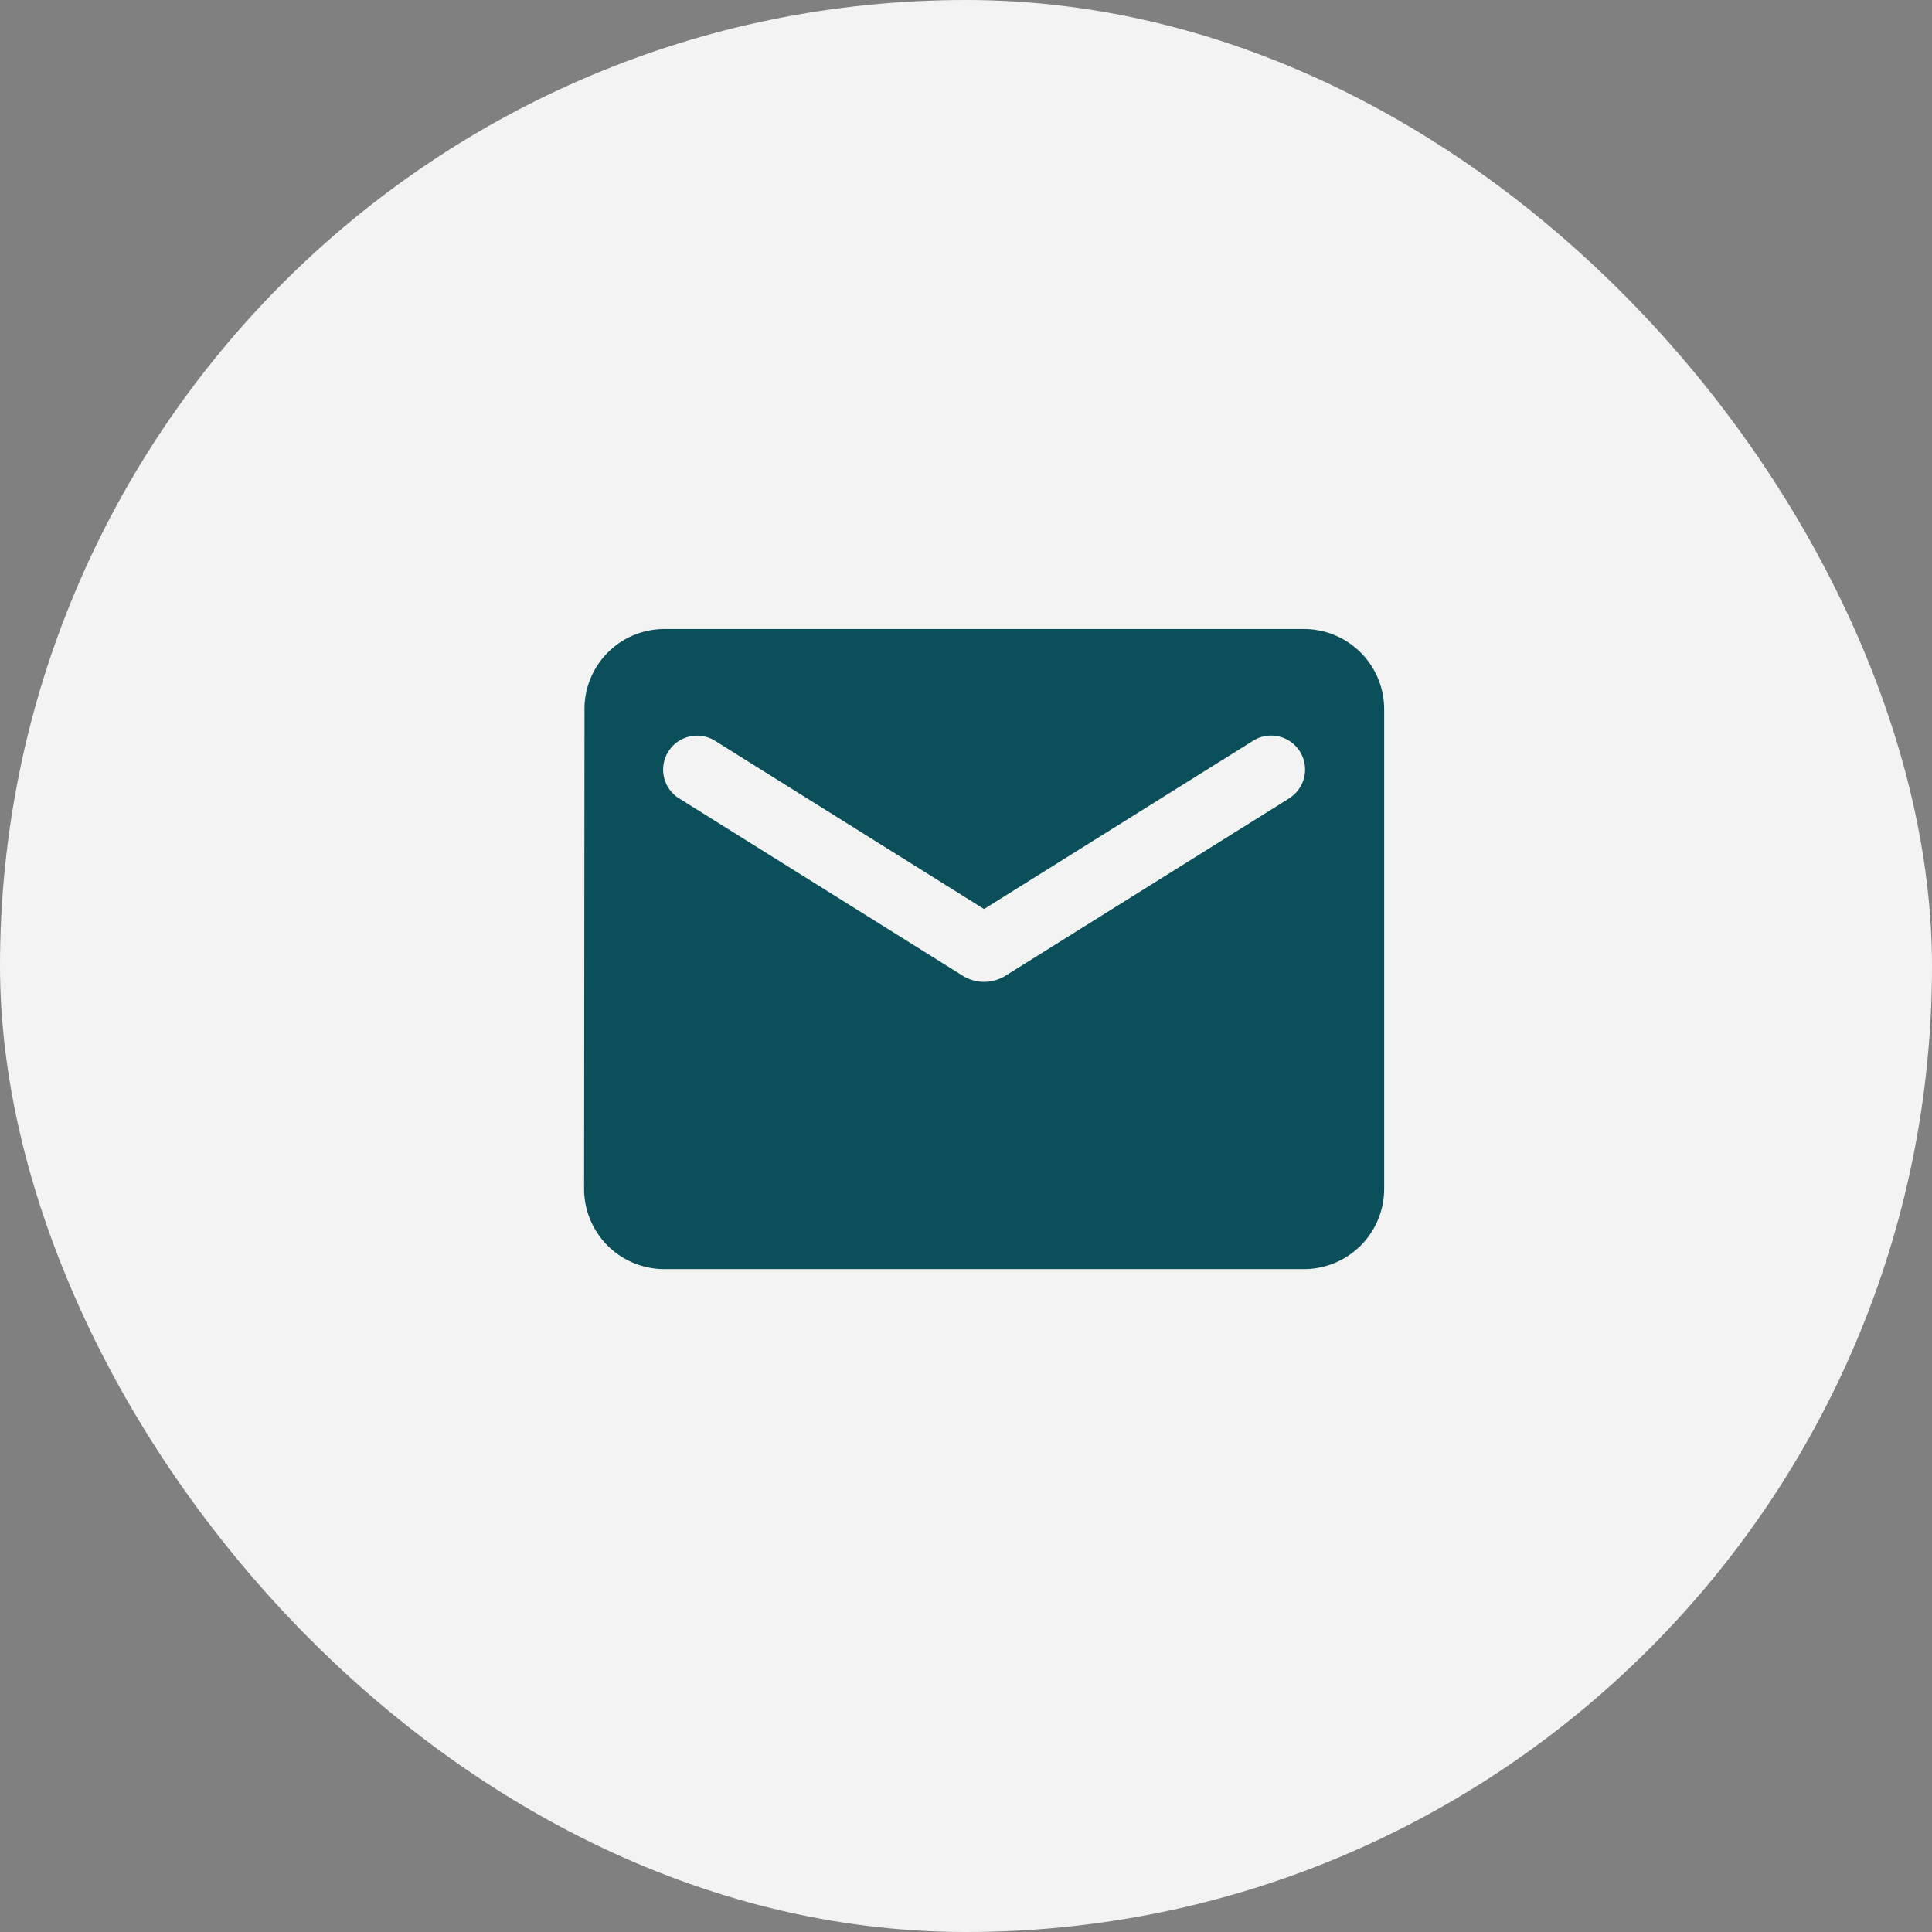
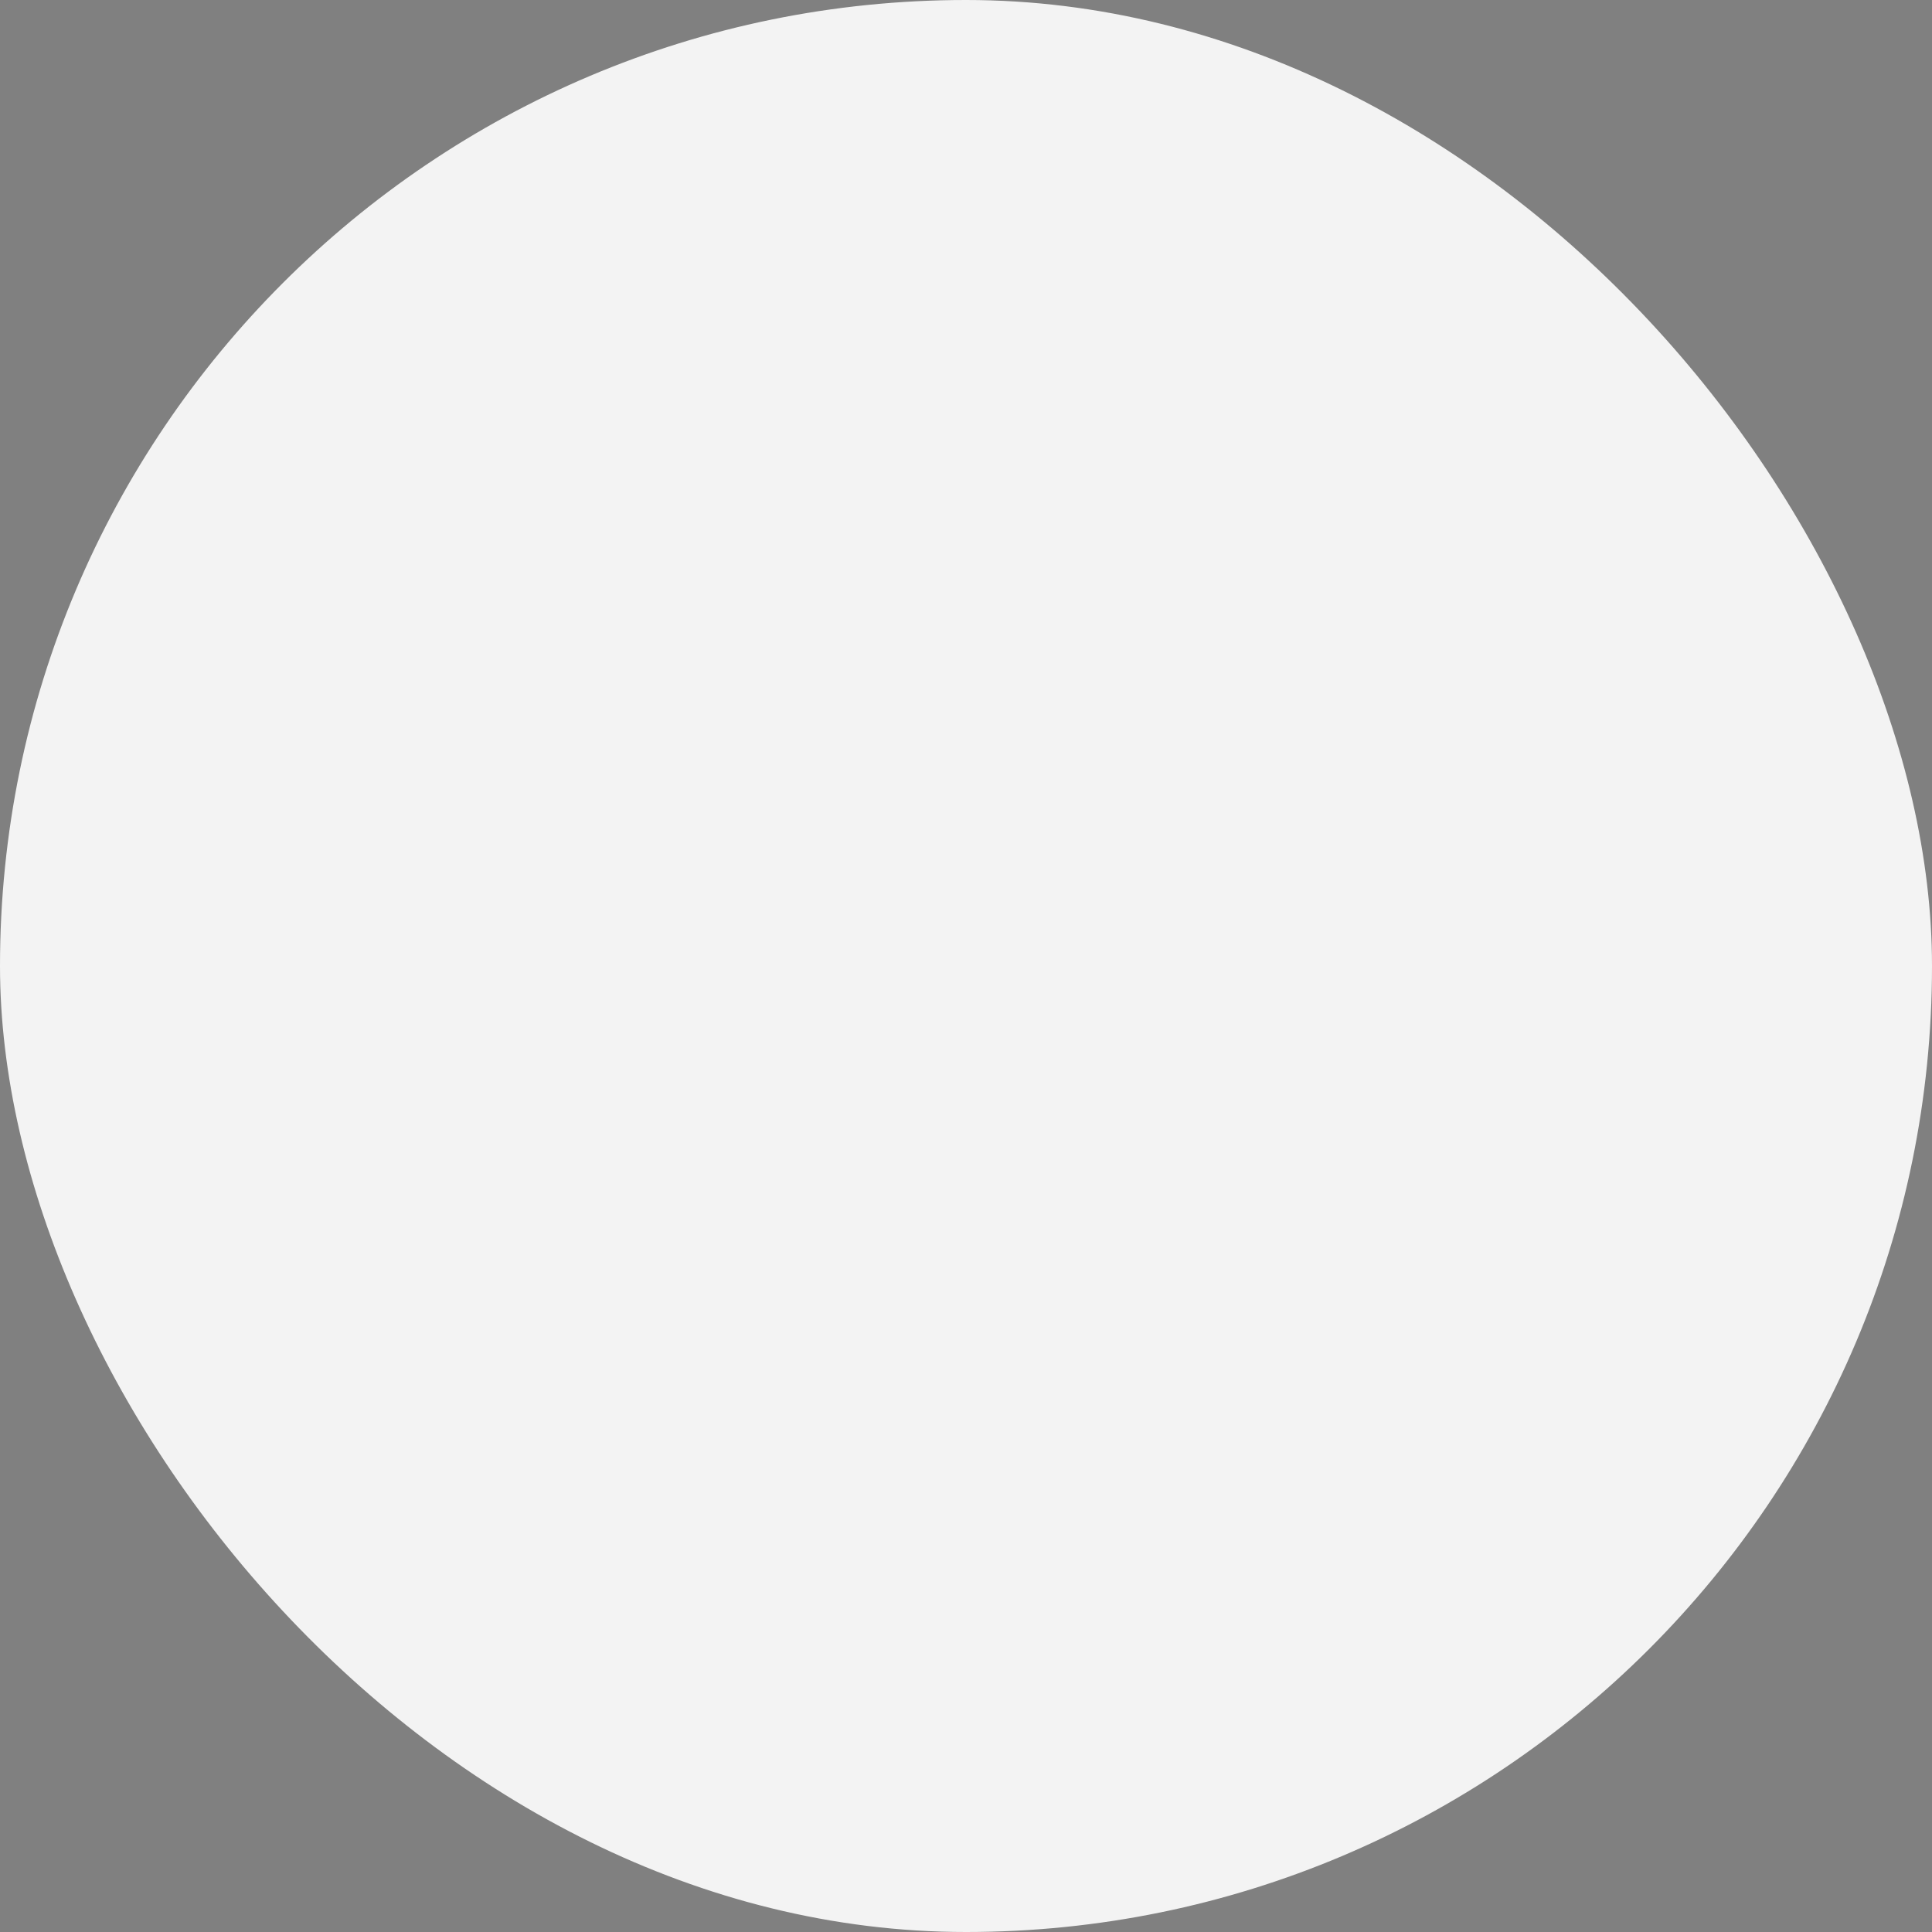
<svg xmlns="http://www.w3.org/2000/svg" width="43" height="43" viewBox="0 0 43 43">
  <rect x="0" y="0" width="43" height="43" fill="#808080" stroke="none" />
  <g id="Group_21803" data-name="Group 21803" transform="translate(-36 -1395.5)">
    <rect id="Rectangle_7263" data-name="Rectangle 7263" width="43" height="43" rx="21.5" transform="translate(36 1395.5)" fill="#f3f3f3" />
-     <path id="Path_9735" data-name="Path 9735" d="M18.026,4H3.781A1.778,1.778,0,0,0,2.009,5.781L2,16.465a1.786,1.786,0,0,0,1.781,1.781H18.026a1.786,1.786,0,0,0,1.781-1.781V5.781A1.786,1.786,0,0,0,18.026,4ZM17.67,7.784l-6.295,3.935a.9.9,0,0,1-.944,0L4.137,7.784a.756.756,0,1,1,.8-1.282l5.965,3.73L16.869,6.5a.756.756,0,1,1,.8,1.282Z" transform="translate(47 1405.5)" fill="#0b4f5a" />
  </g>
</svg>